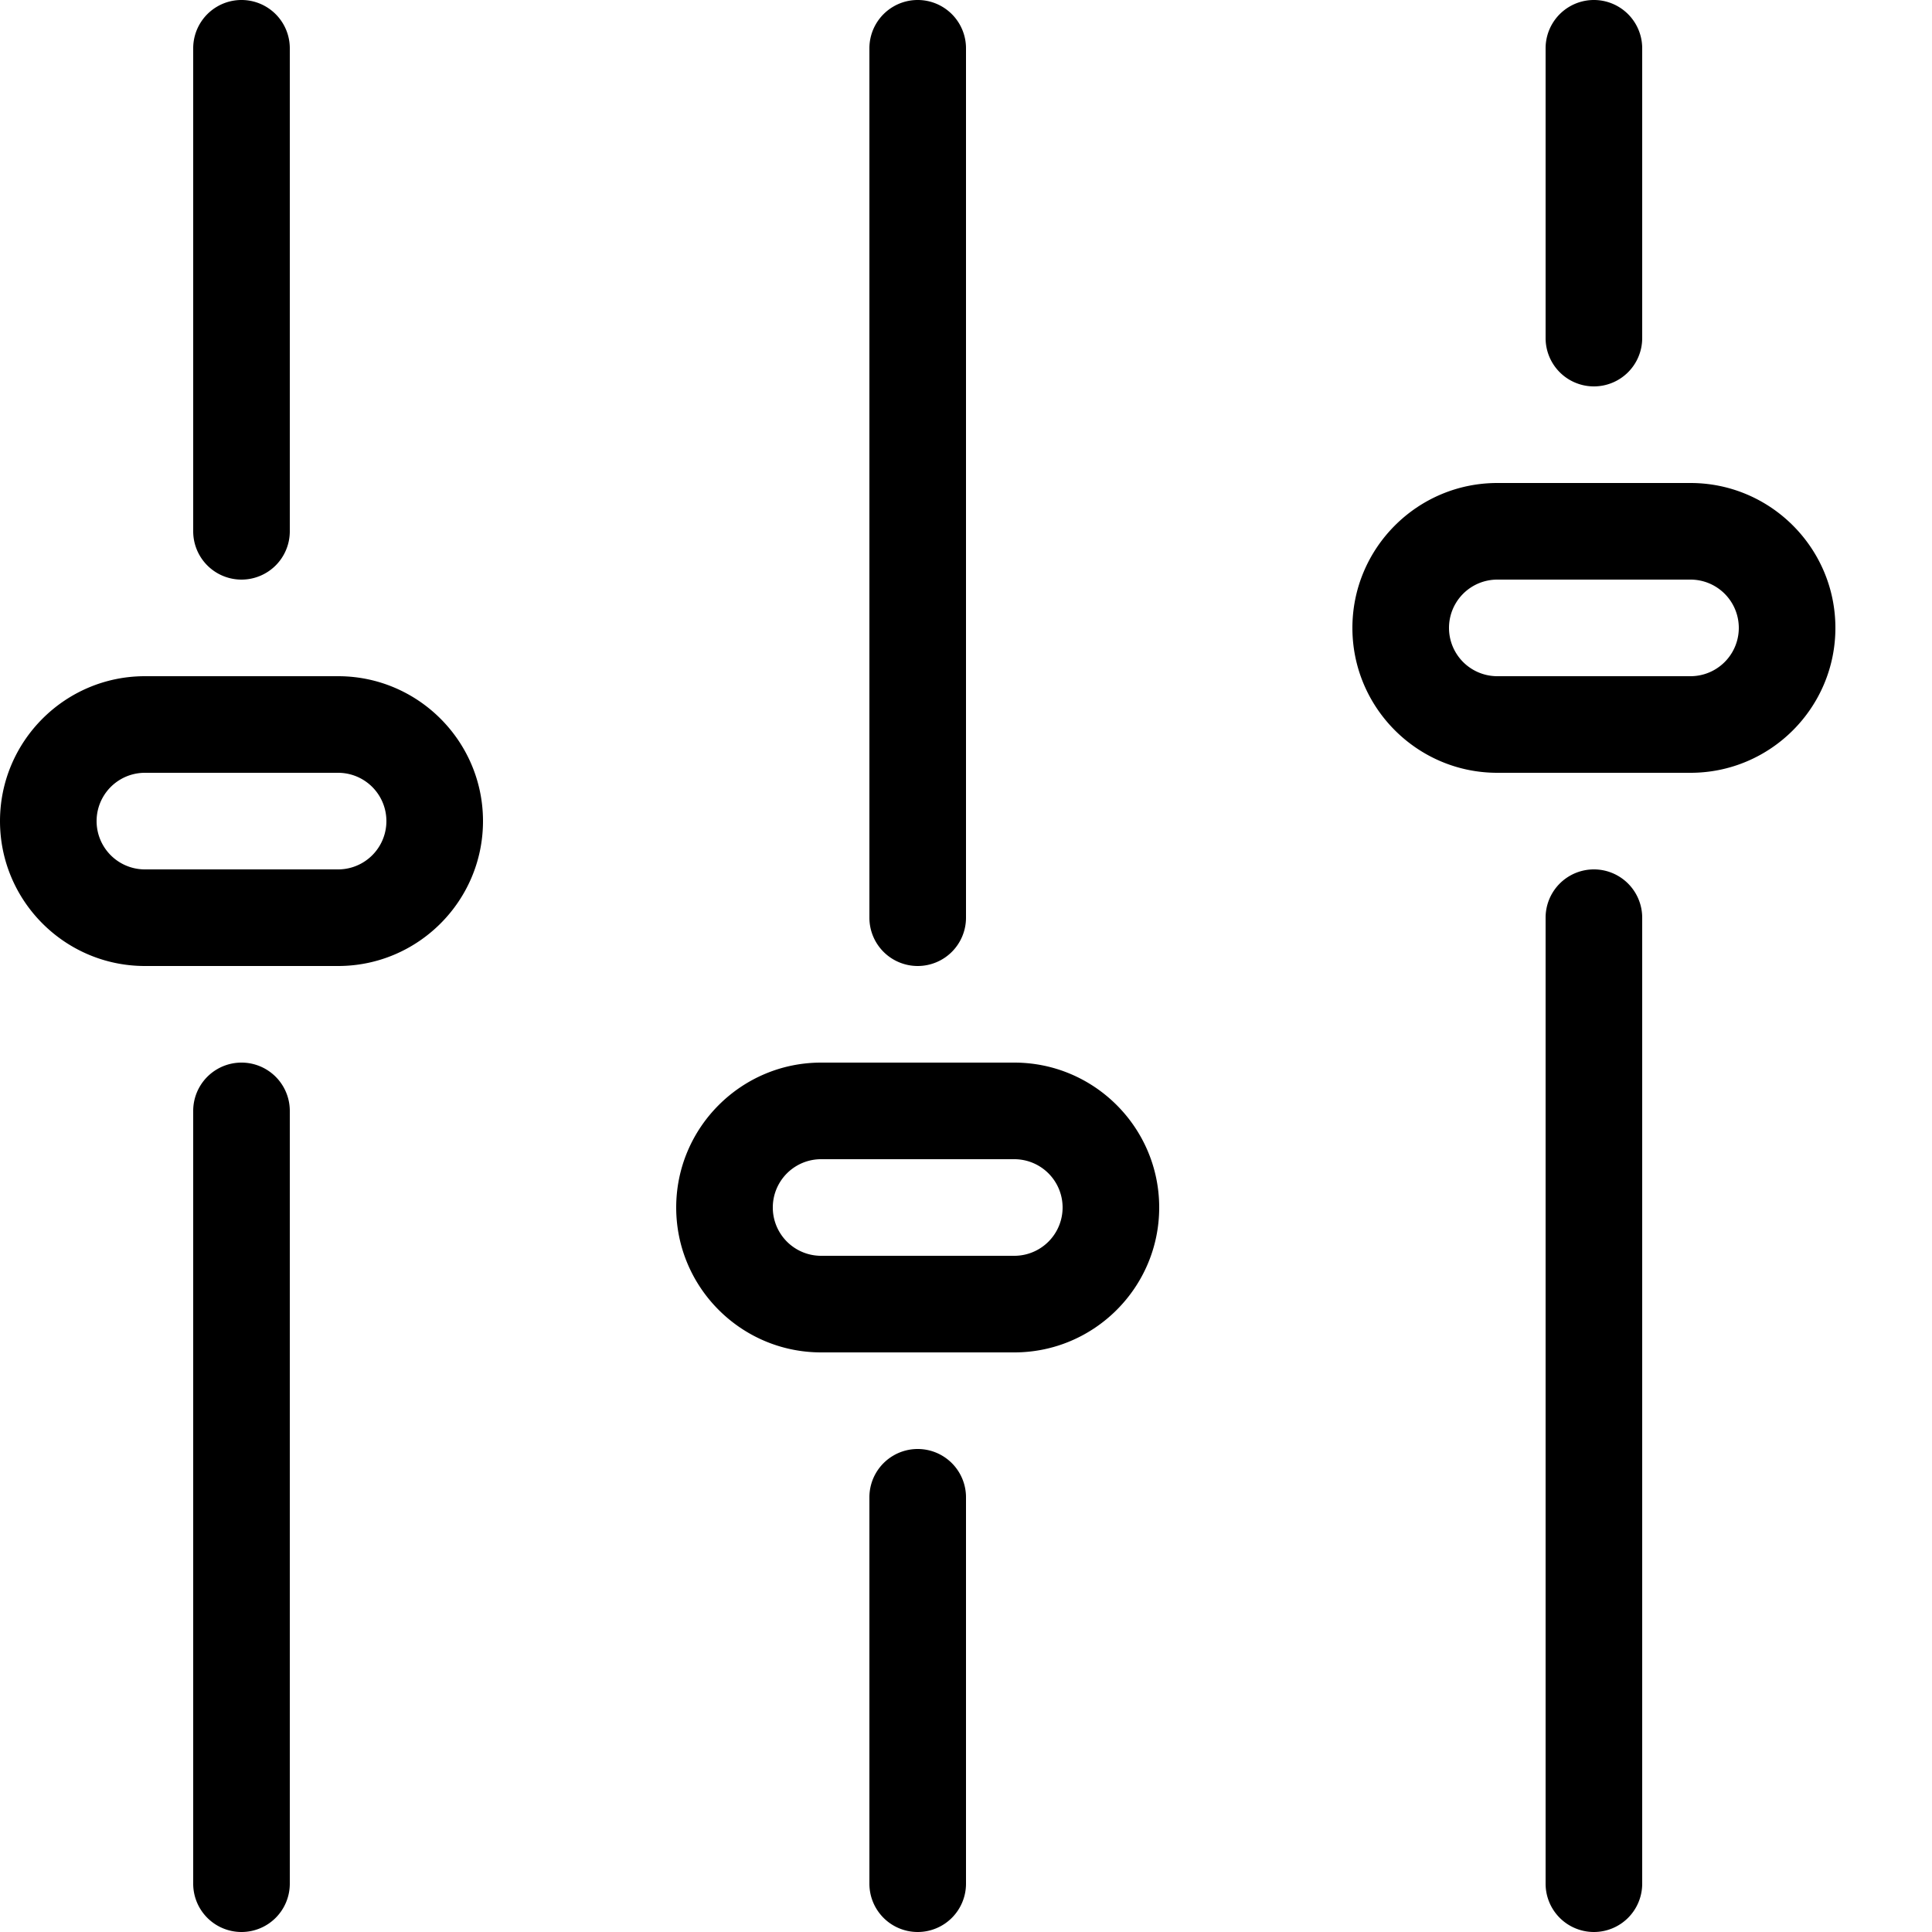
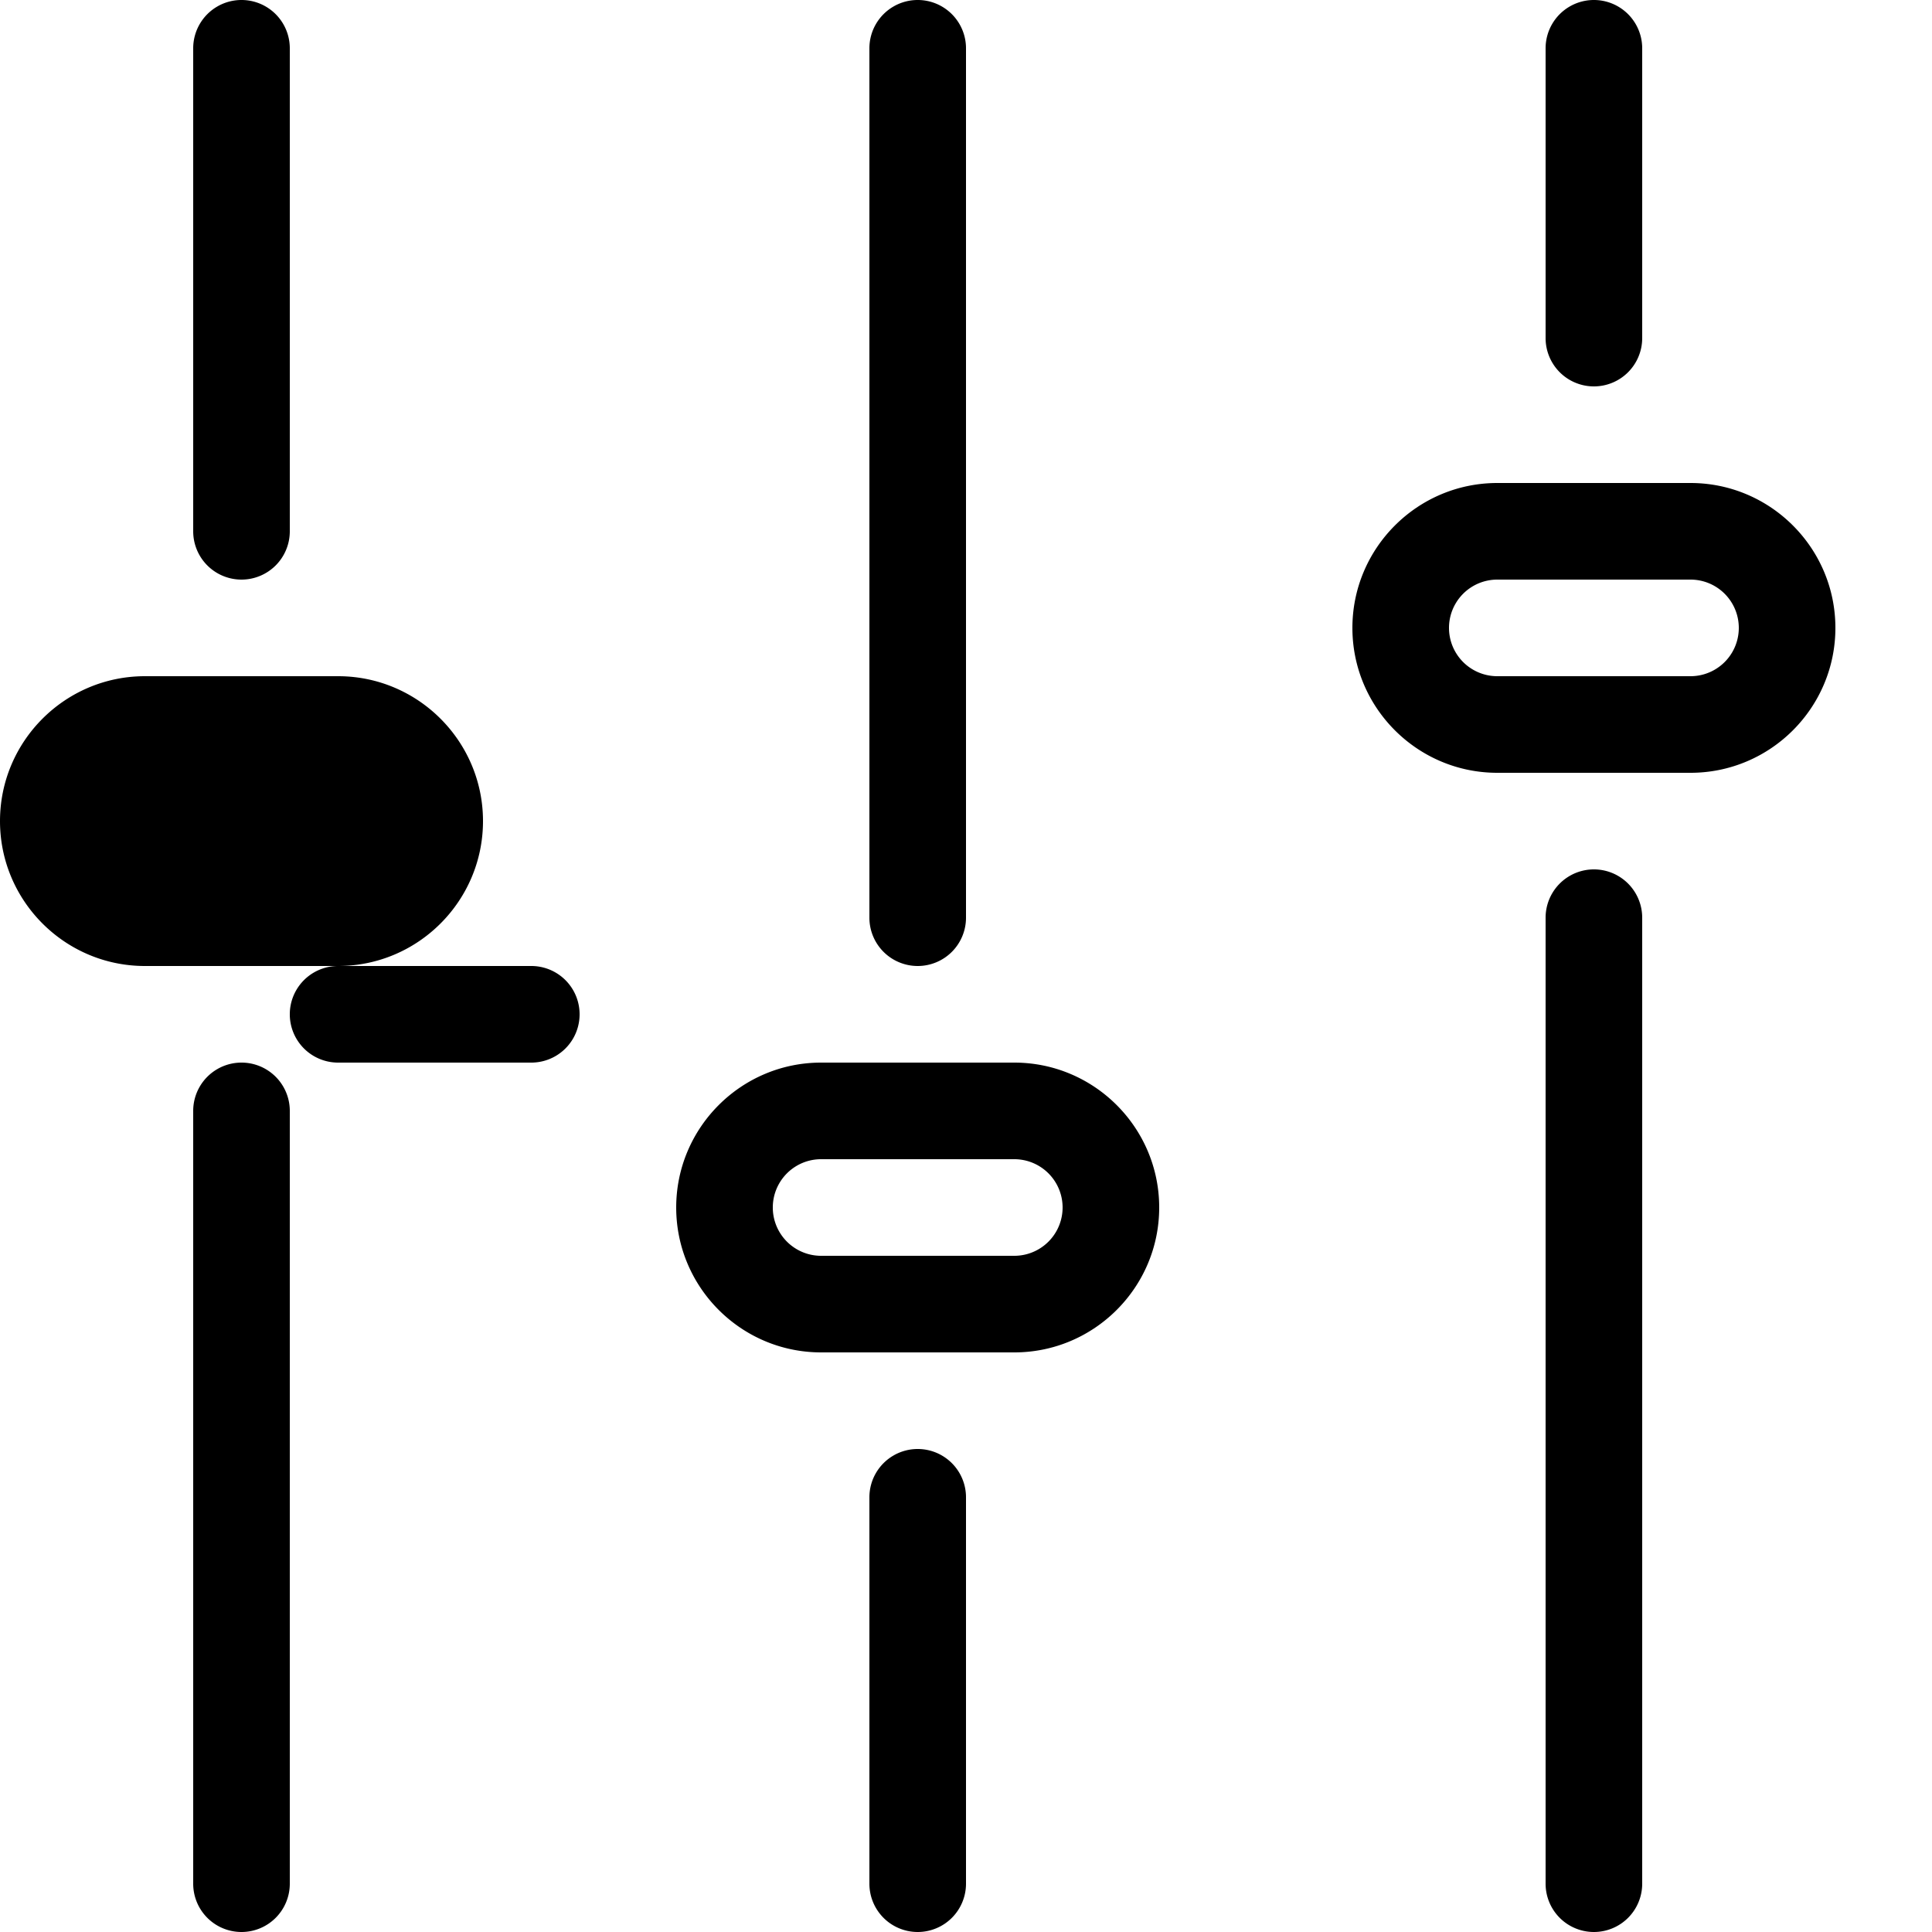
<svg xmlns="http://www.w3.org/2000/svg" width="20" height="20" viewBox="0 0 20 20">
-   <path d="M2.5 20a.5.5 0 0 1-.5-.5v-8a.5.5 0 0 1 1 0v8a.5.5 0 0 1-.5.5zM2.5 6a.5.5 0 0 1-.5-.5v-5a.5.5 0 0 1 1 0v5a.5.5 0 0 1-.5.5zM3.5 10h-2C.673 10 0 9.327 0 8.5S.673 7 1.5 7h2C4.327 7 5 7.673 5 8.5S4.327 10 3.5 10zm-2-2a.5.5 0 0 0 0 1h2a.5.5 0 0 0 0-1h-2zM9.5 20a.5.5 0 0 1-.5-.5v-4a.5.5 0 0 1 1 0v4a.5.5 0 0 1-.5.5zM9.5 10a.5.5 0 0 1-.5-.5v-9a.5.5 0 0 1 1 0v9a.5.5 0 0 1-.5.5zM10.5 14h-2c-.827 0-1.5-.673-1.5-1.5S7.673 11 8.5 11h2c.827 0 1.5.673 1.5 1.5s-.673 1.5-1.5 1.5zm-2-2a.5.5 0 0 0 0 1h2a.5.5 0 0 0 0-1h-2zM16.5 20a.5.5 0 0 1-.5-.5v-10a.5.5 0 0 1 1 0v10a.5.5 0 0 1-.5.5zM16.5 4a.5.5 0 0 1-.5-.5v-3a.5.5 0 0 1 1 0v3a.5.5 0 0 1-.5.5zM17.5 8h-2c-.827 0-1.5-.673-1.5-1.5S14.673 5 15.5 5h2c.827 0 1.5.673 1.5 1.5S18.327 8 17.5 8zm-2-2a.5.5 0 0 0 0 1h2a.5.5 0 0 0 0-1h-2z" />
+   <path d="M2.5 20a.5.5 0 0 1-.5-.5v-8a.5.5 0 0 1 1 0v8a.5.5 0 0 1-.5.5zM2.5 6a.5.5 0 0 1-.5-.5v-5a.5.5 0 0 1 1 0v5a.5.5 0 0 1-.5.5zM3.5 10h-2C.673 10 0 9.327 0 8.5S.673 7 1.5 7h2C4.327 7 5 7.673 5 8.5S4.327 10 3.5 10za.5.5 0 0 0 0 1h2a.5.5 0 0 0 0-1h-2zM9.5 20a.5.5 0 0 1-.5-.5v-4a.5.5 0 0 1 1 0v4a.5.5 0 0 1-.5.5zM9.5 10a.5.5 0 0 1-.5-.5v-9a.5.5 0 0 1 1 0v9a.5.5 0 0 1-.5.5zM10.5 14h-2c-.827 0-1.5-.673-1.5-1.5S7.673 11 8.5 11h2c.827 0 1.5.673 1.5 1.5s-.673 1.5-1.5 1.5zm-2-2a.5.5 0 0 0 0 1h2a.5.5 0 0 0 0-1h-2zM16.5 20a.5.5 0 0 1-.5-.5v-10a.5.5 0 0 1 1 0v10a.5.5 0 0 1-.5.5zM16.5 4a.5.5 0 0 1-.5-.5v-3a.5.5 0 0 1 1 0v3a.5.5 0 0 1-.5.5zM17.5 8h-2c-.827 0-1.5-.673-1.5-1.5S14.673 5 15.5 5h2c.827 0 1.5.673 1.5 1.5S18.327 8 17.5 8zm-2-2a.5.5 0 0 0 0 1h2a.5.5 0 0 0 0-1h-2z" />
</svg>